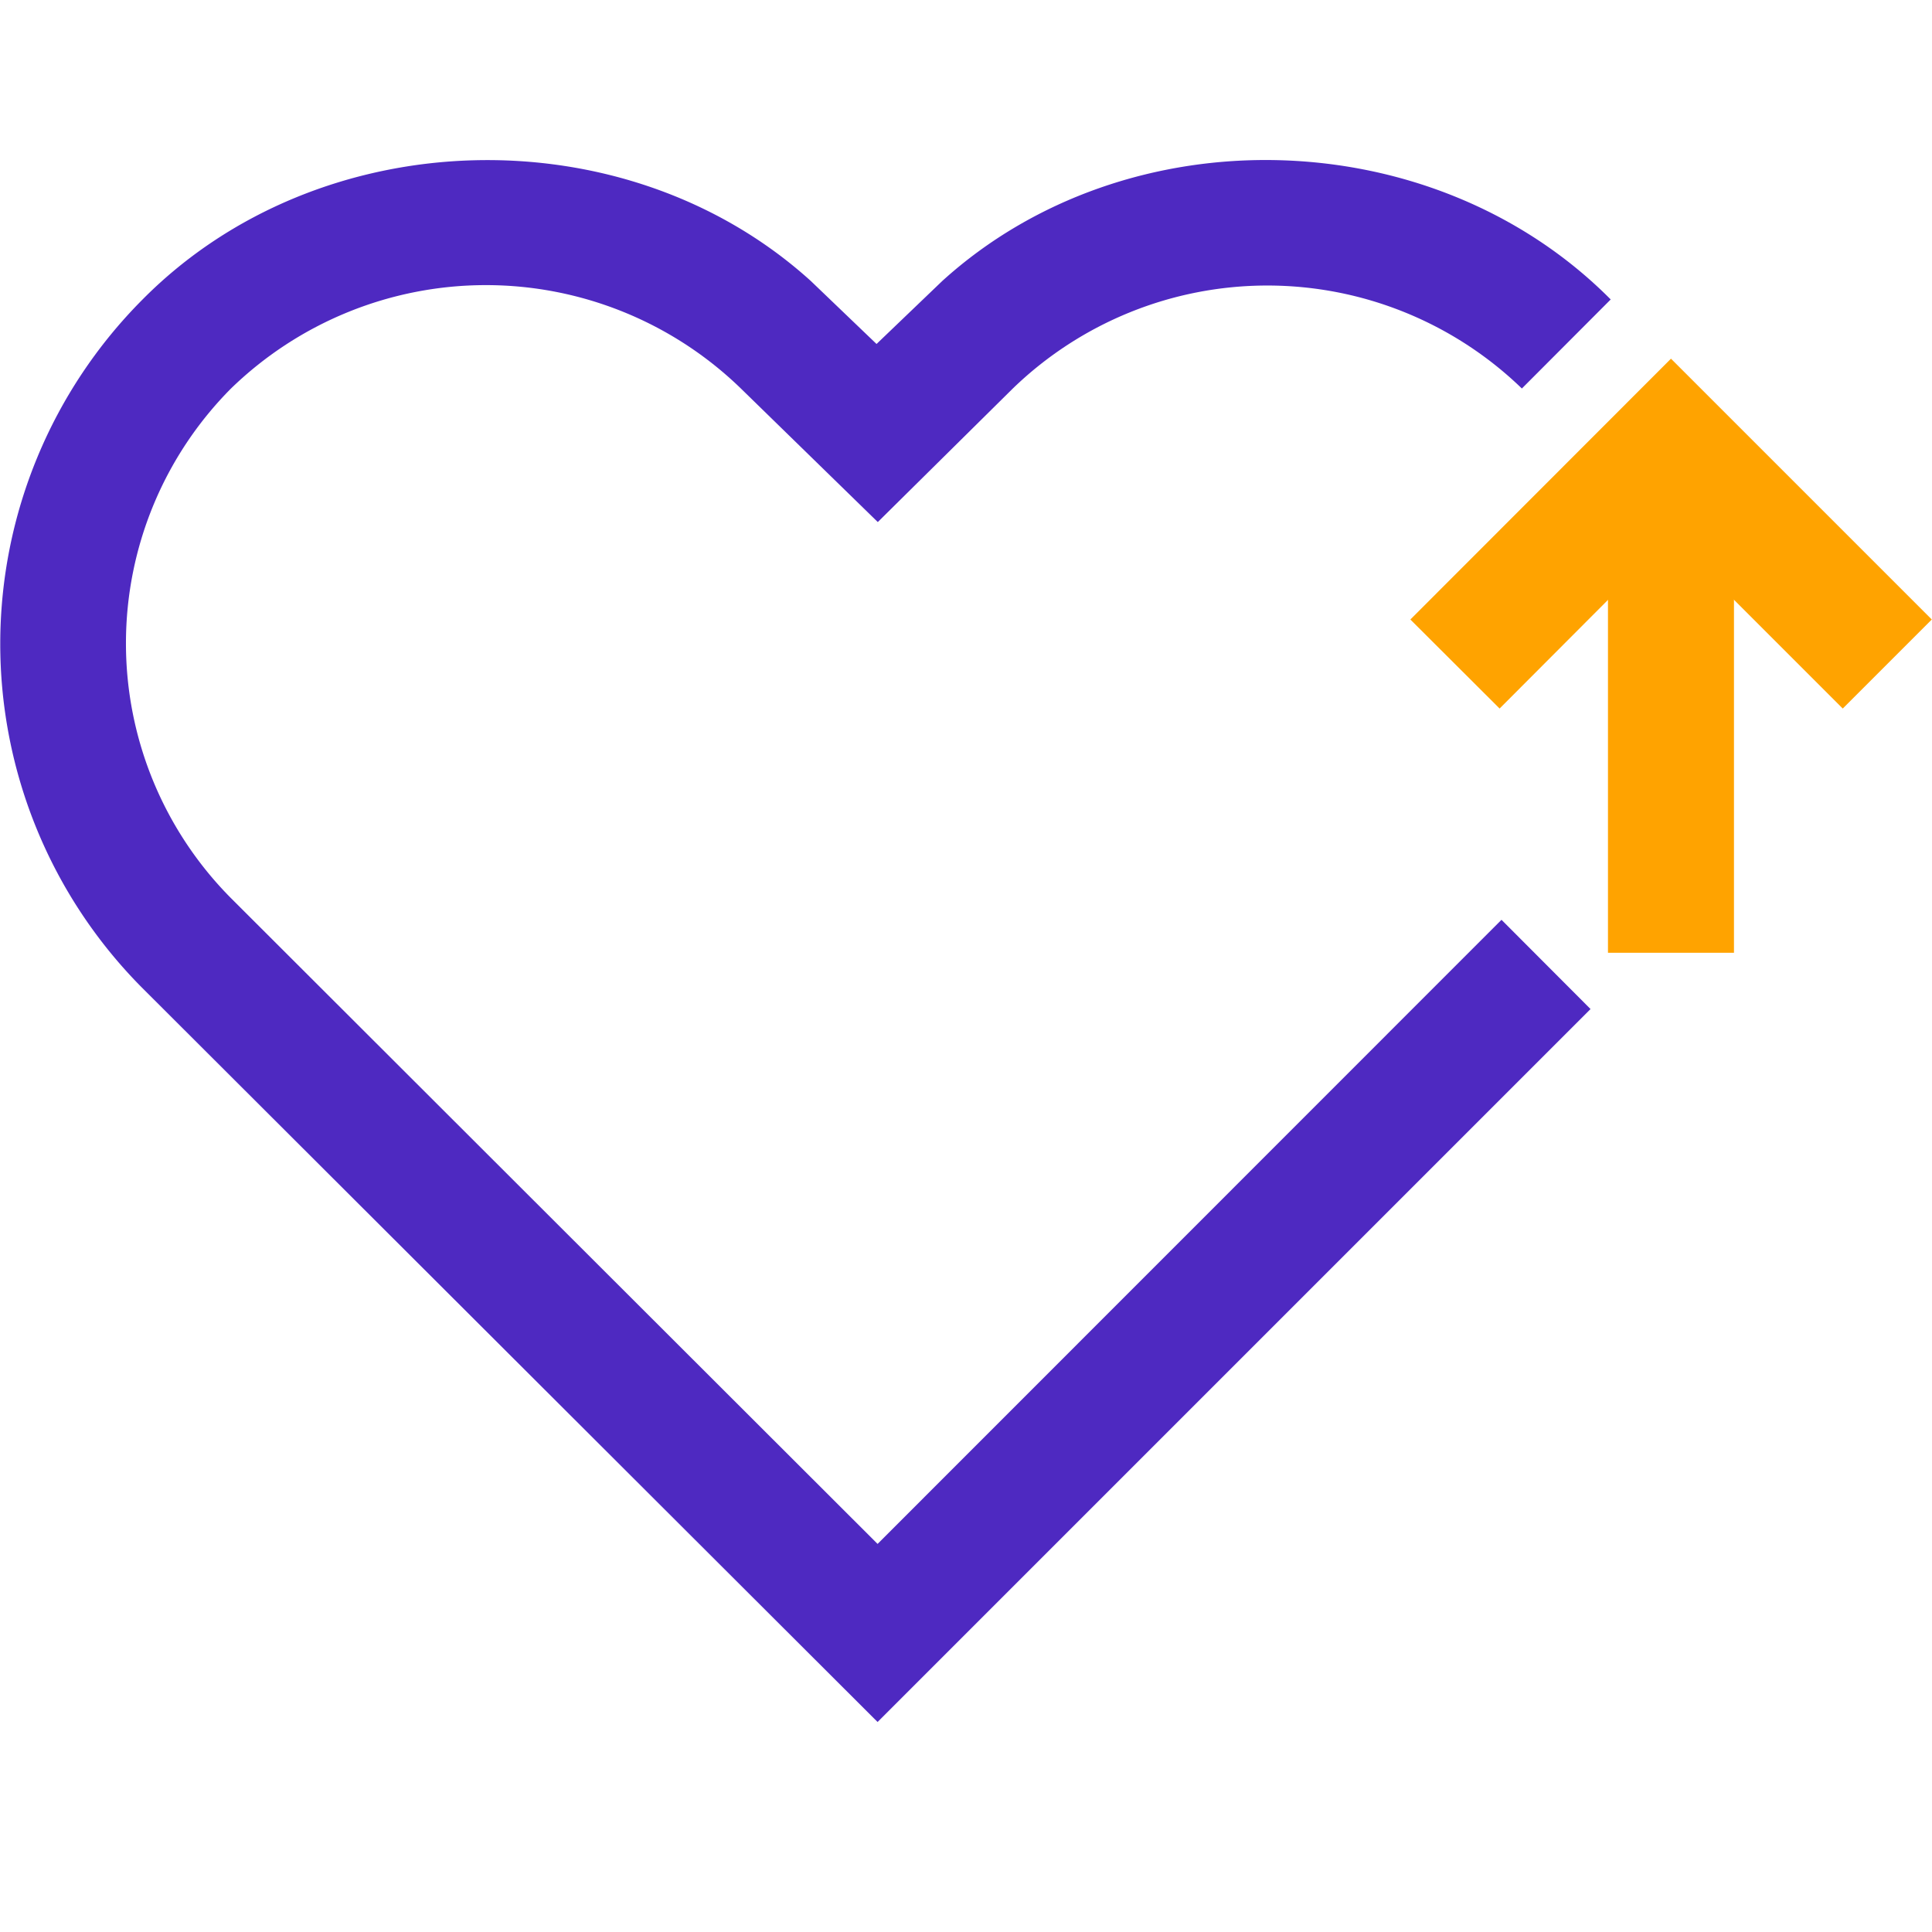
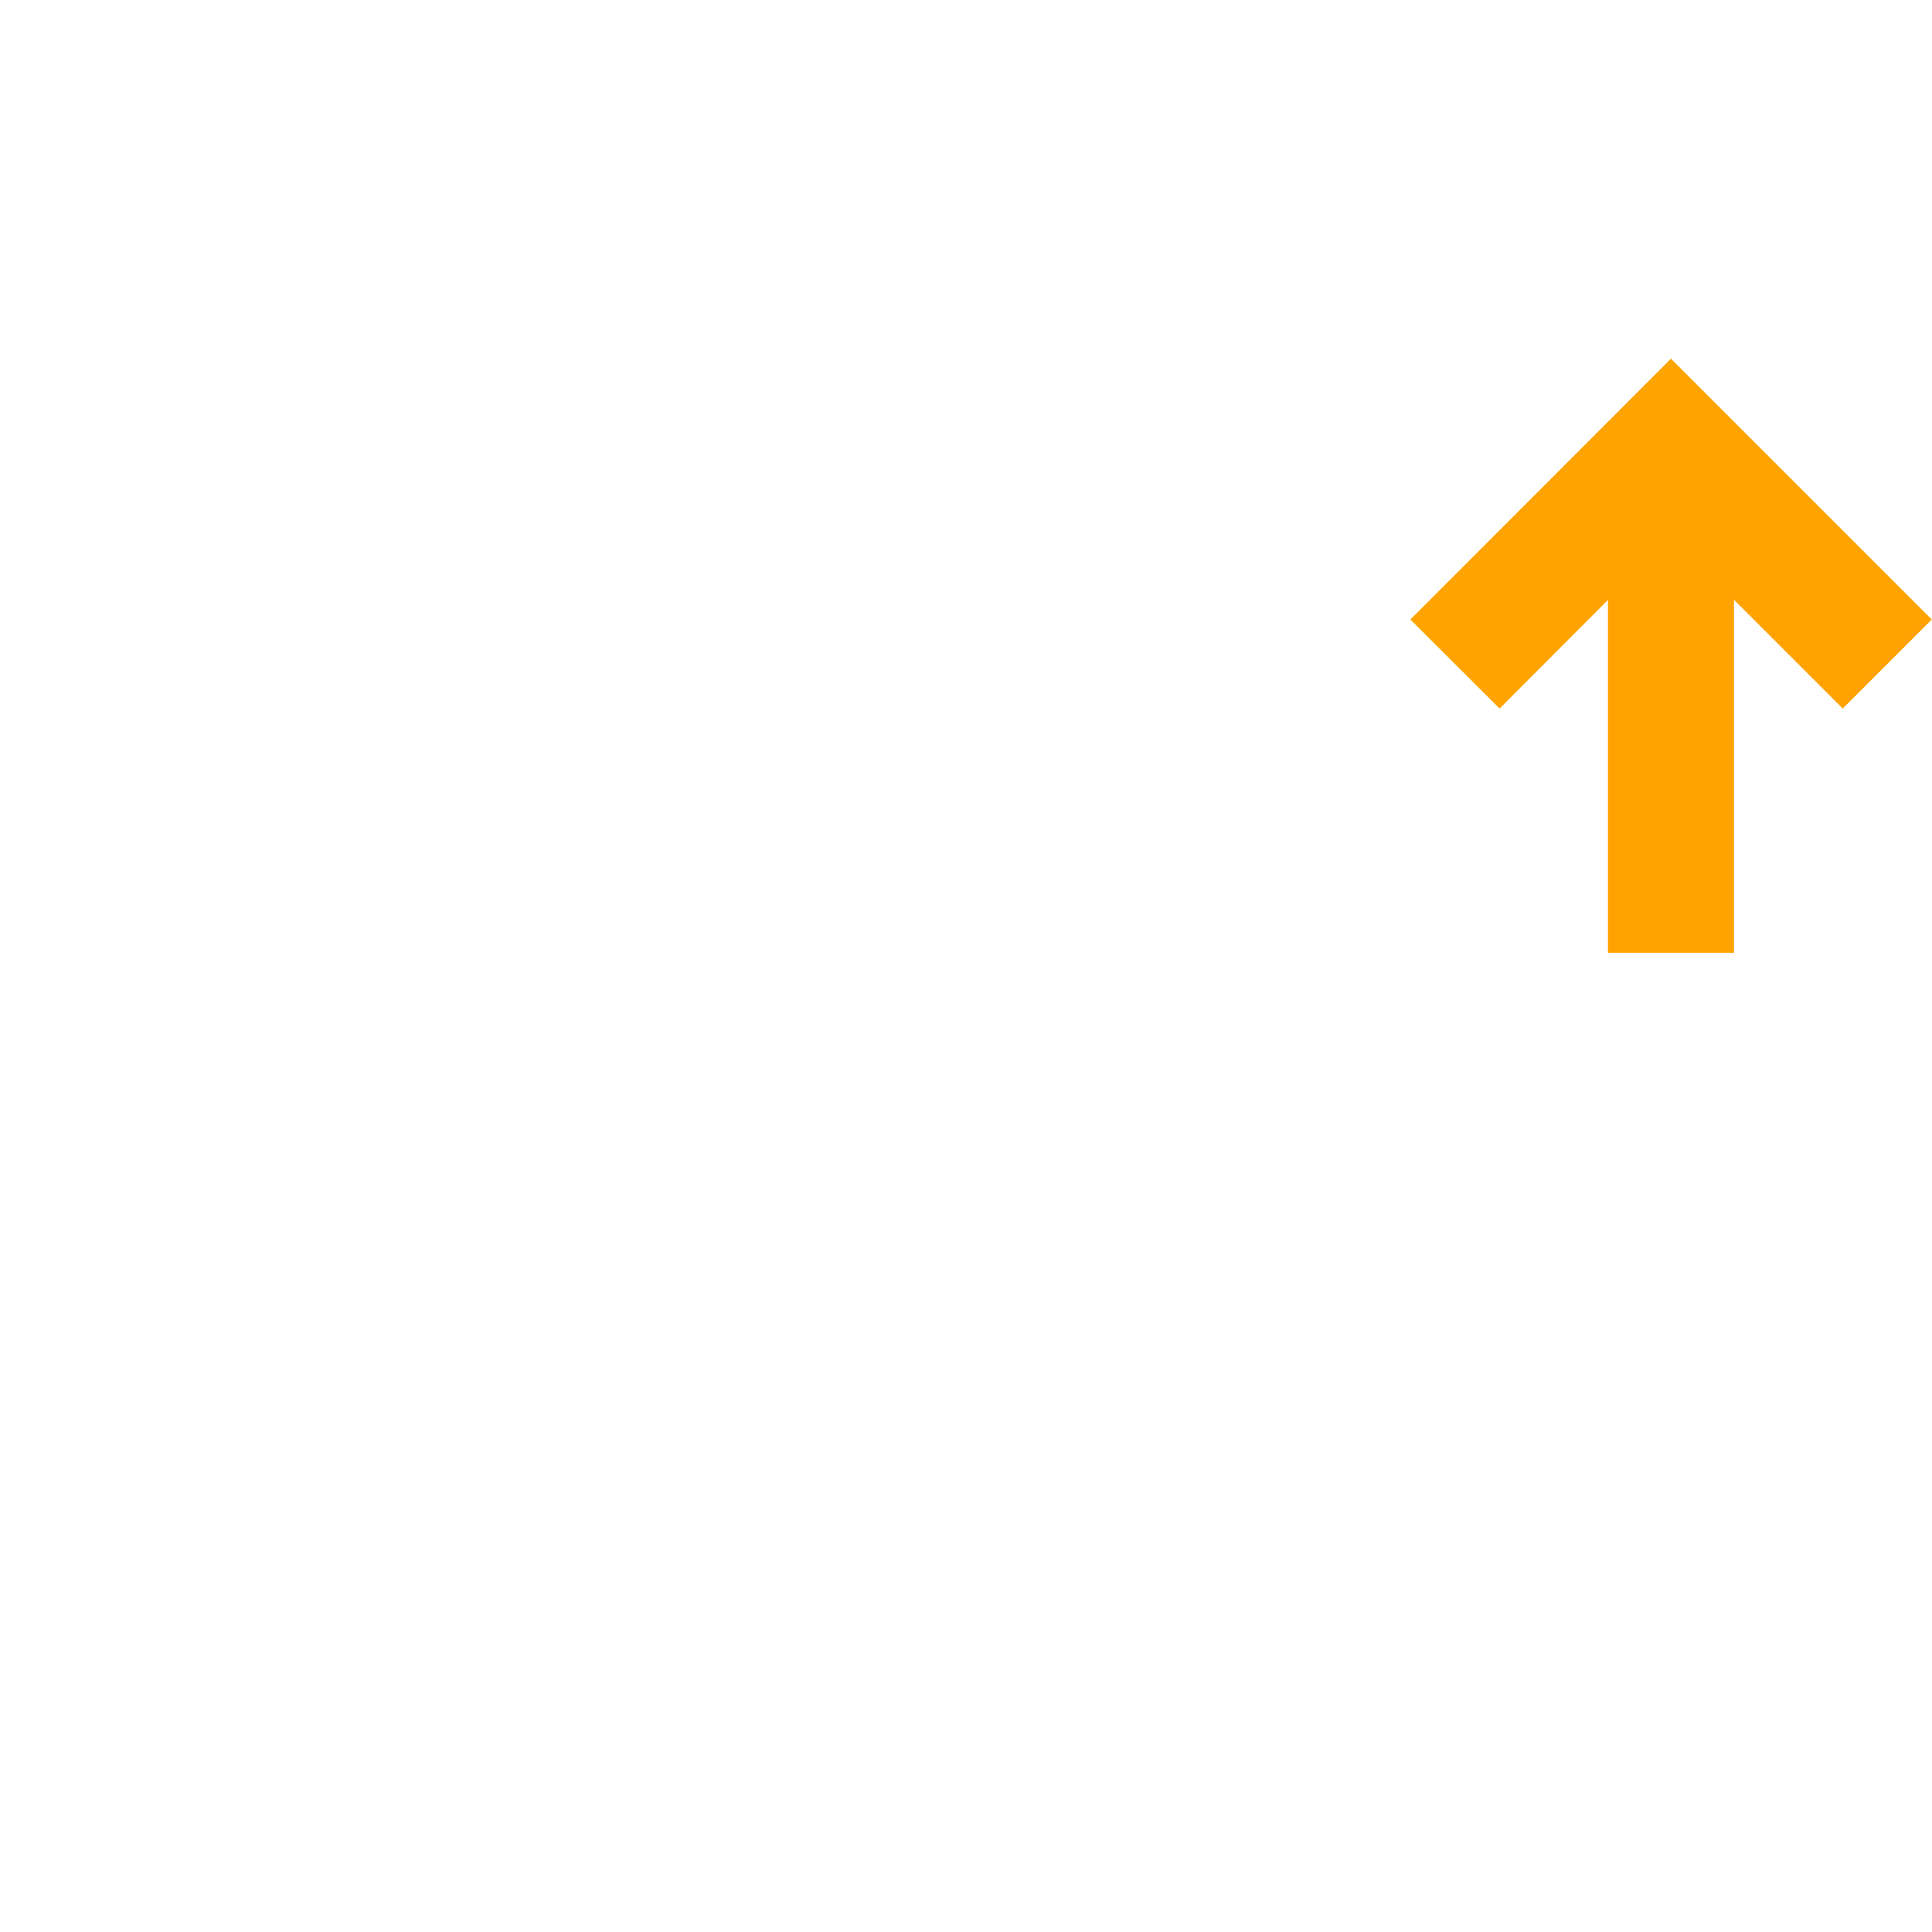
<svg xmlns="http://www.w3.org/2000/svg" id="Layer_1" data-name="Layer 1" viewBox="0 0 92 92">
  <defs>
    <style>.cls-1{fill:#4e29c1;}.cls-2{fill:#ffa300;}</style>
  </defs>
  <title>EPHOR- medium</title>
-   <path class="cls-1" d="M41.79,82,6.73,47a23.23,23.23,0,0,1,.06-32.74c8.43-8.51,23-8.87,31.82-.88h0l3.13,3,3.13-3c8.82-8,23.38-7.63,31.83.88L72.47,18.5a17.43,17.43,0,0,0-24.24,0L41.8,24.86,35.28,18.5A17.43,17.43,0,0,0,11,18.5,17.22,17.22,0,0,0,11,42.77L41.79,73.52,71.5,43.8l4.24,4.25Z" />
  <rect class="cls-2" x="76.57" y="21.32" width="6" height="24.05" />
  <polygon class="cls-2" points="87.75 33.74 79.57 25.56 71.41 33.74 67.16 29.5 79.57 17.08 91.99 29.5 87.75 33.74" />
</svg>